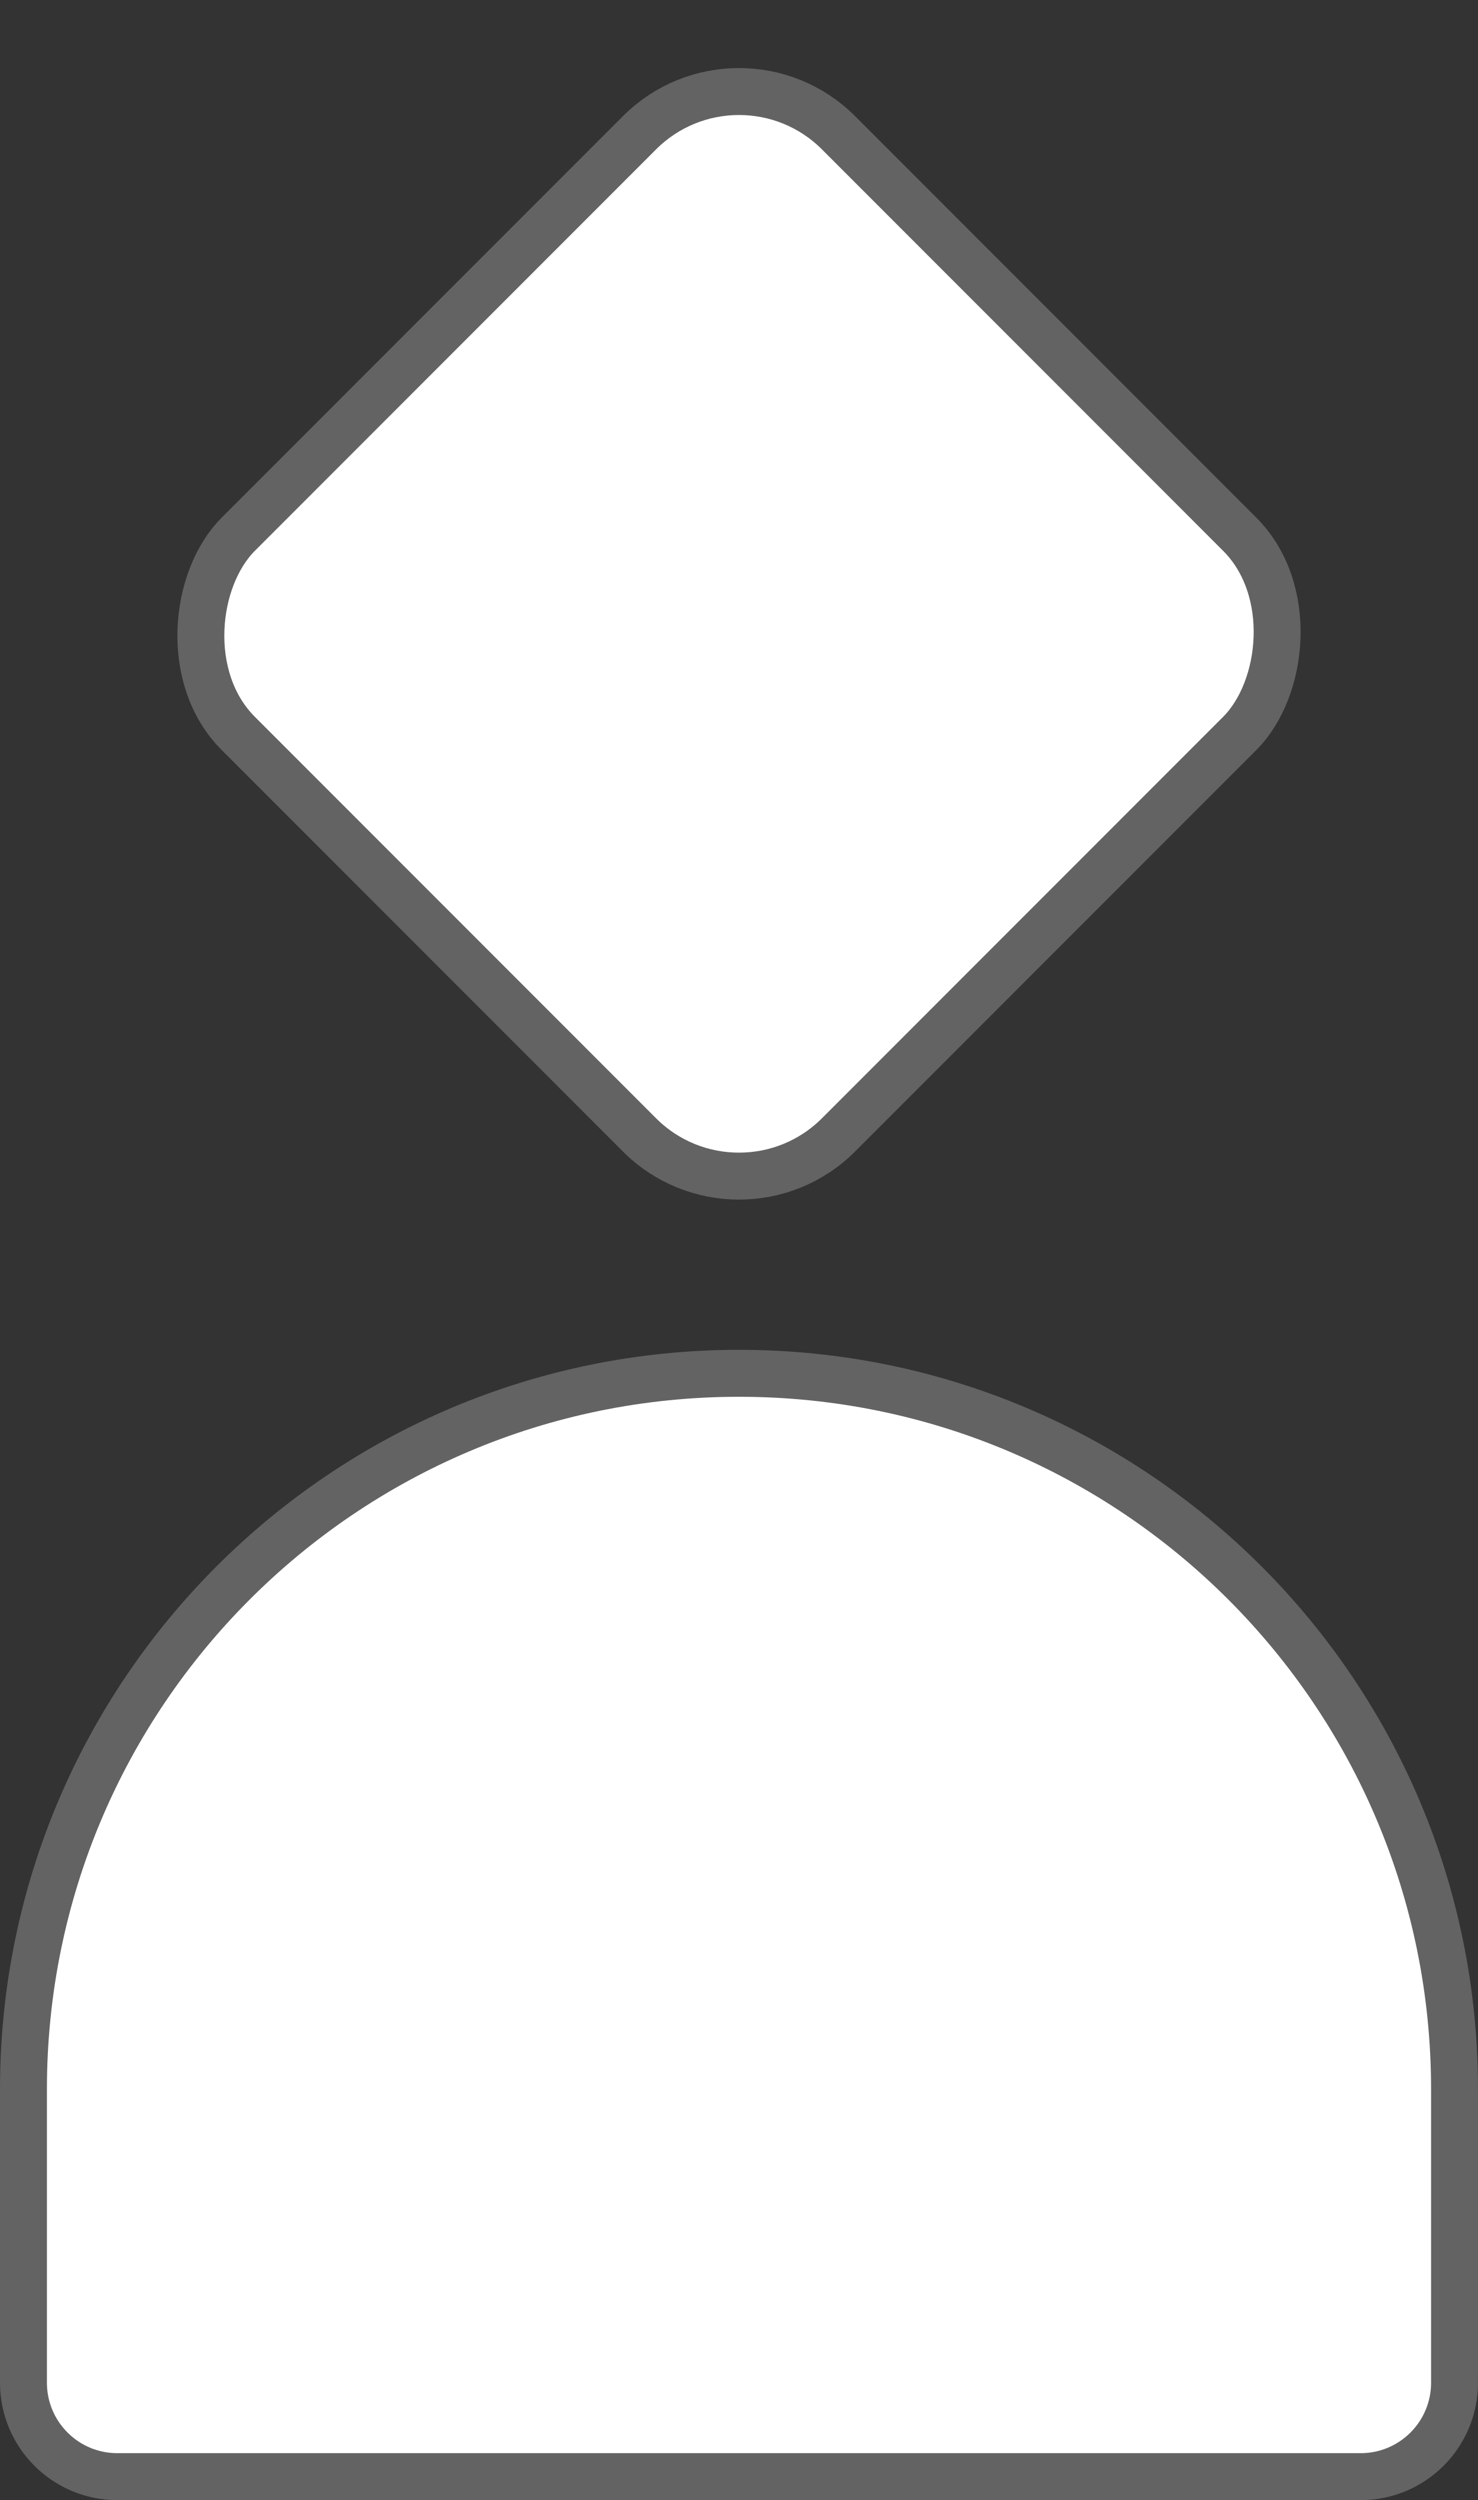
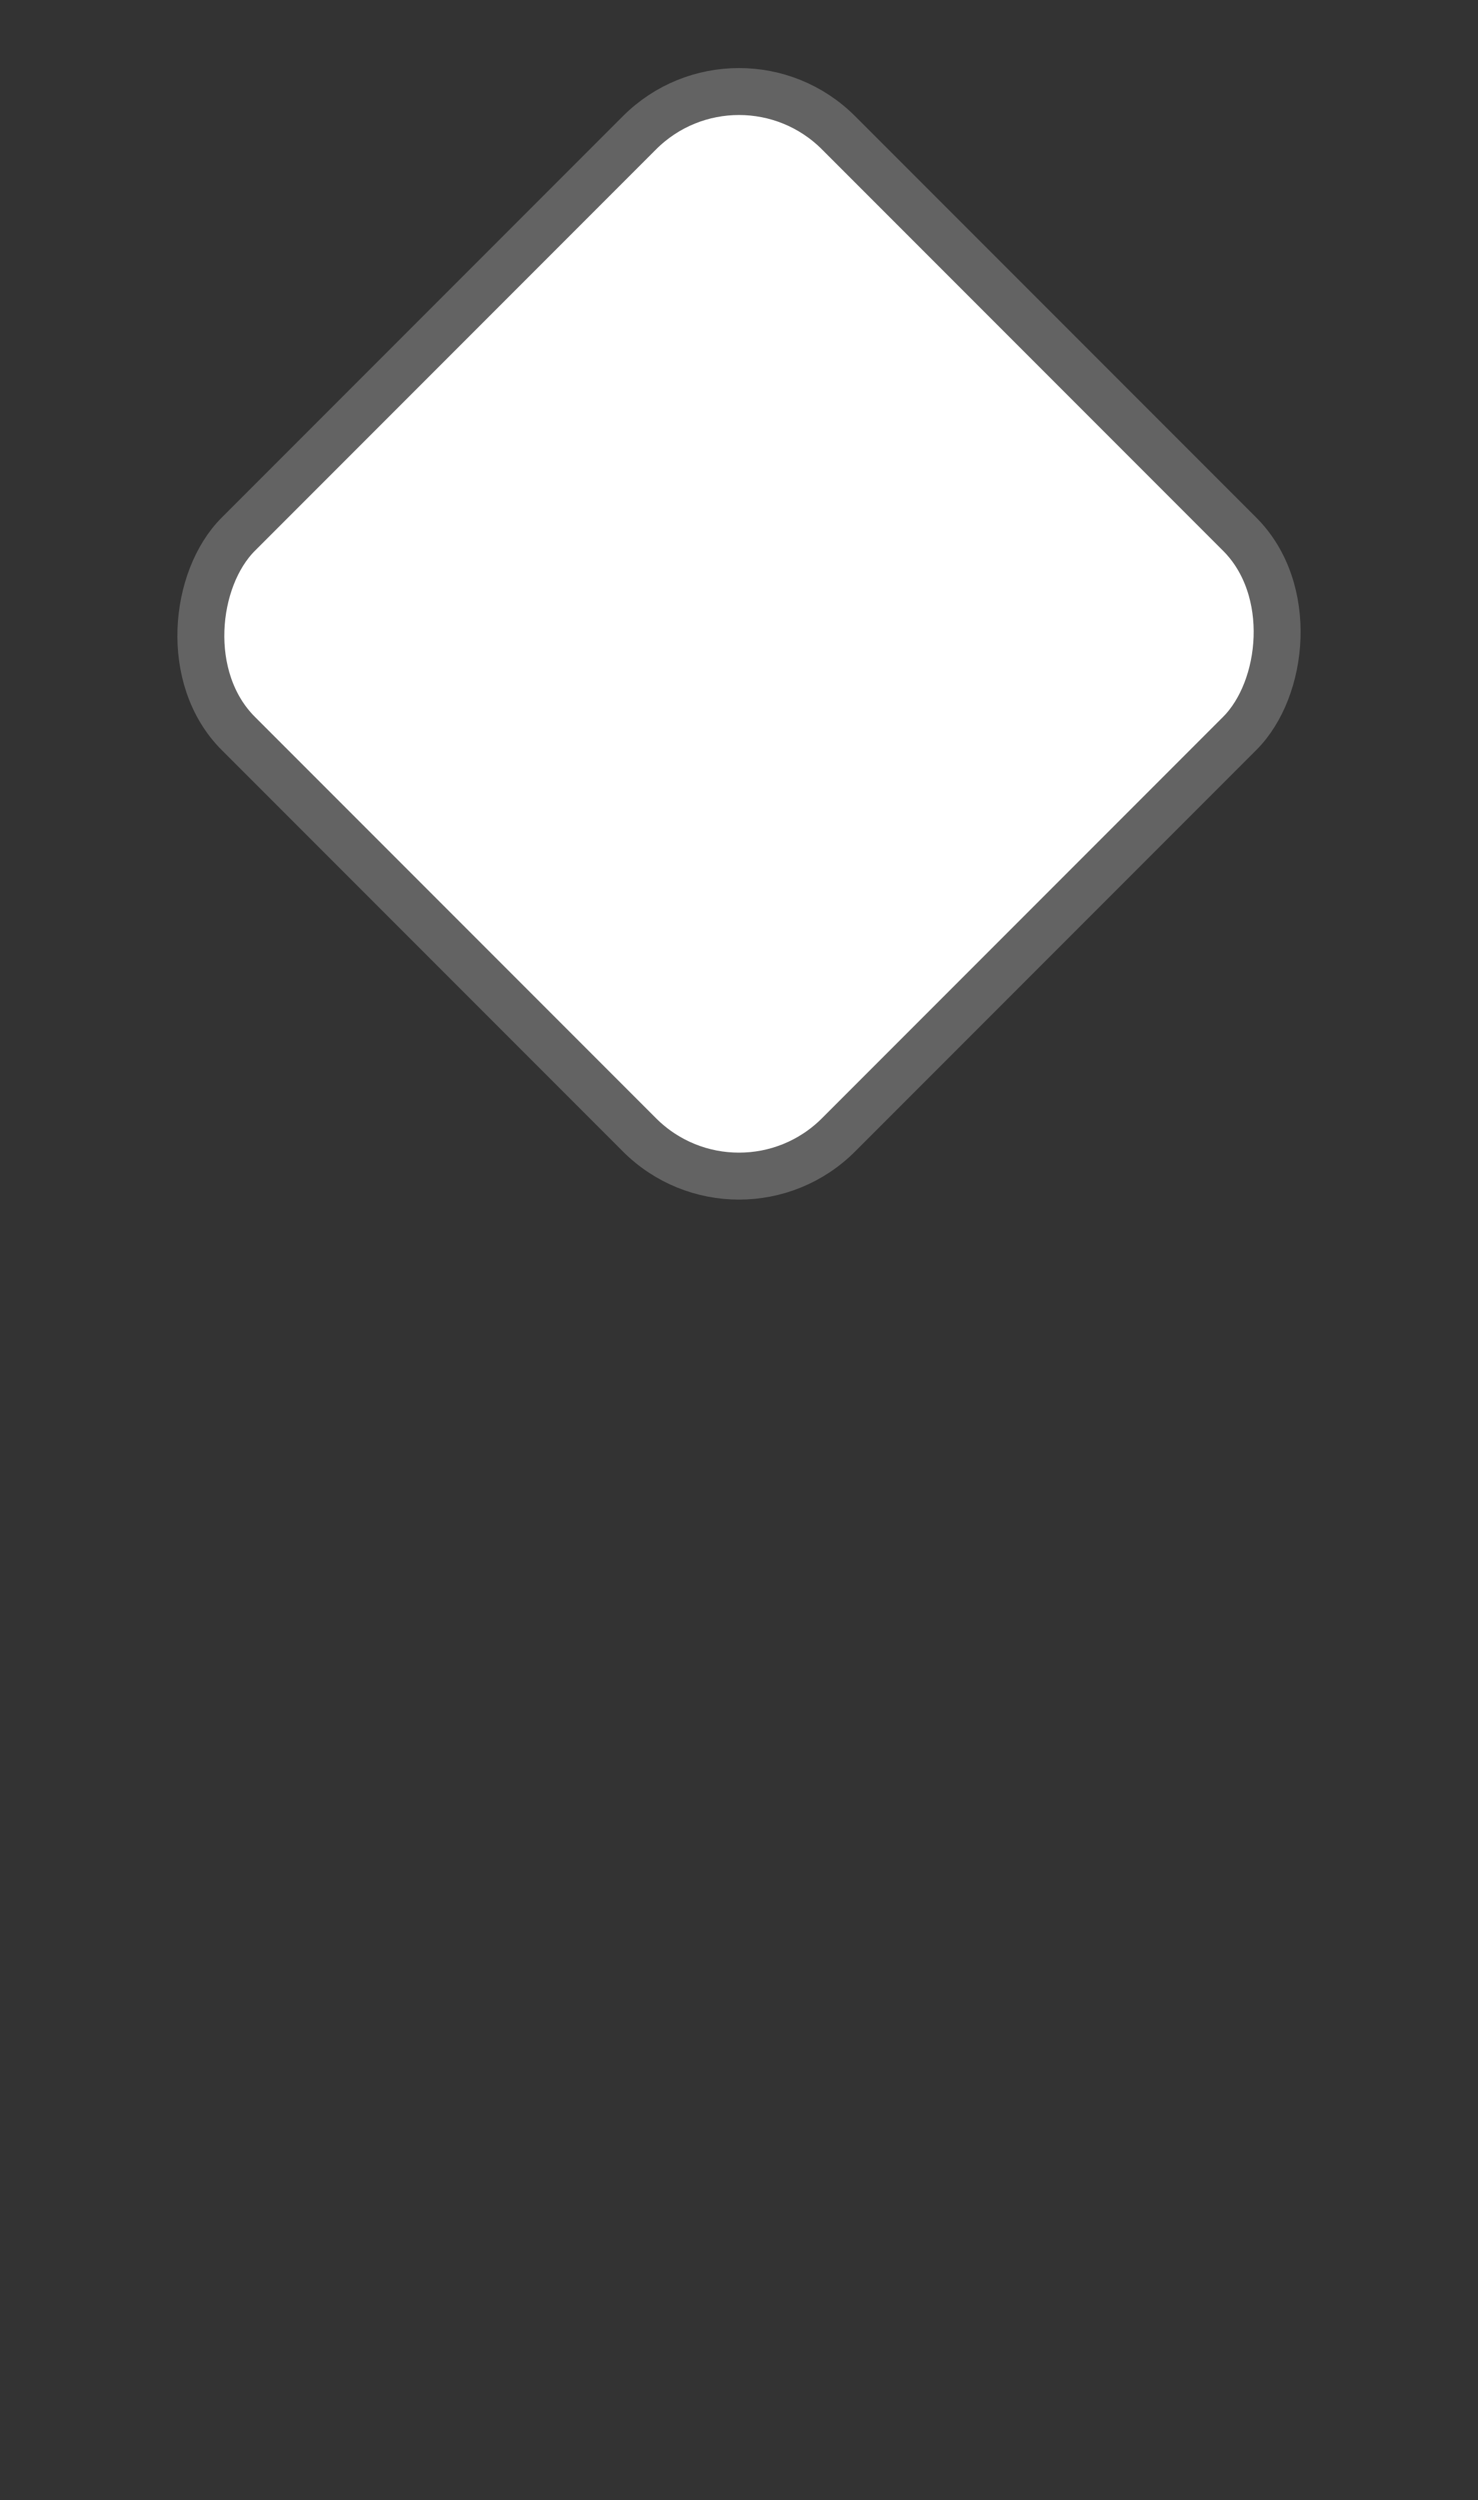
<svg xmlns="http://www.w3.org/2000/svg" width="126" height="213" viewBox="0 0 126 213" fill="none">
  <rect x="0" y="0" width="126" height="213" fill="#333333" stroke="none" />
-   <path d="M63 117C96.689 117 124 144.311 124 178V203C124 207.418 120.418 211 116 211H10C5.582 211 2 207.418 2 203V178C2 144.311 29.311 117 63 117Z" fill="white" stroke="#636363" stroke-width="4" />
  <rect x="63" y="2.828" width="72.368" height="72.368" rx="12" transform="rotate(45 63 2.828)" fill="white" stroke="#636363" stroke-width="4" />
</svg>